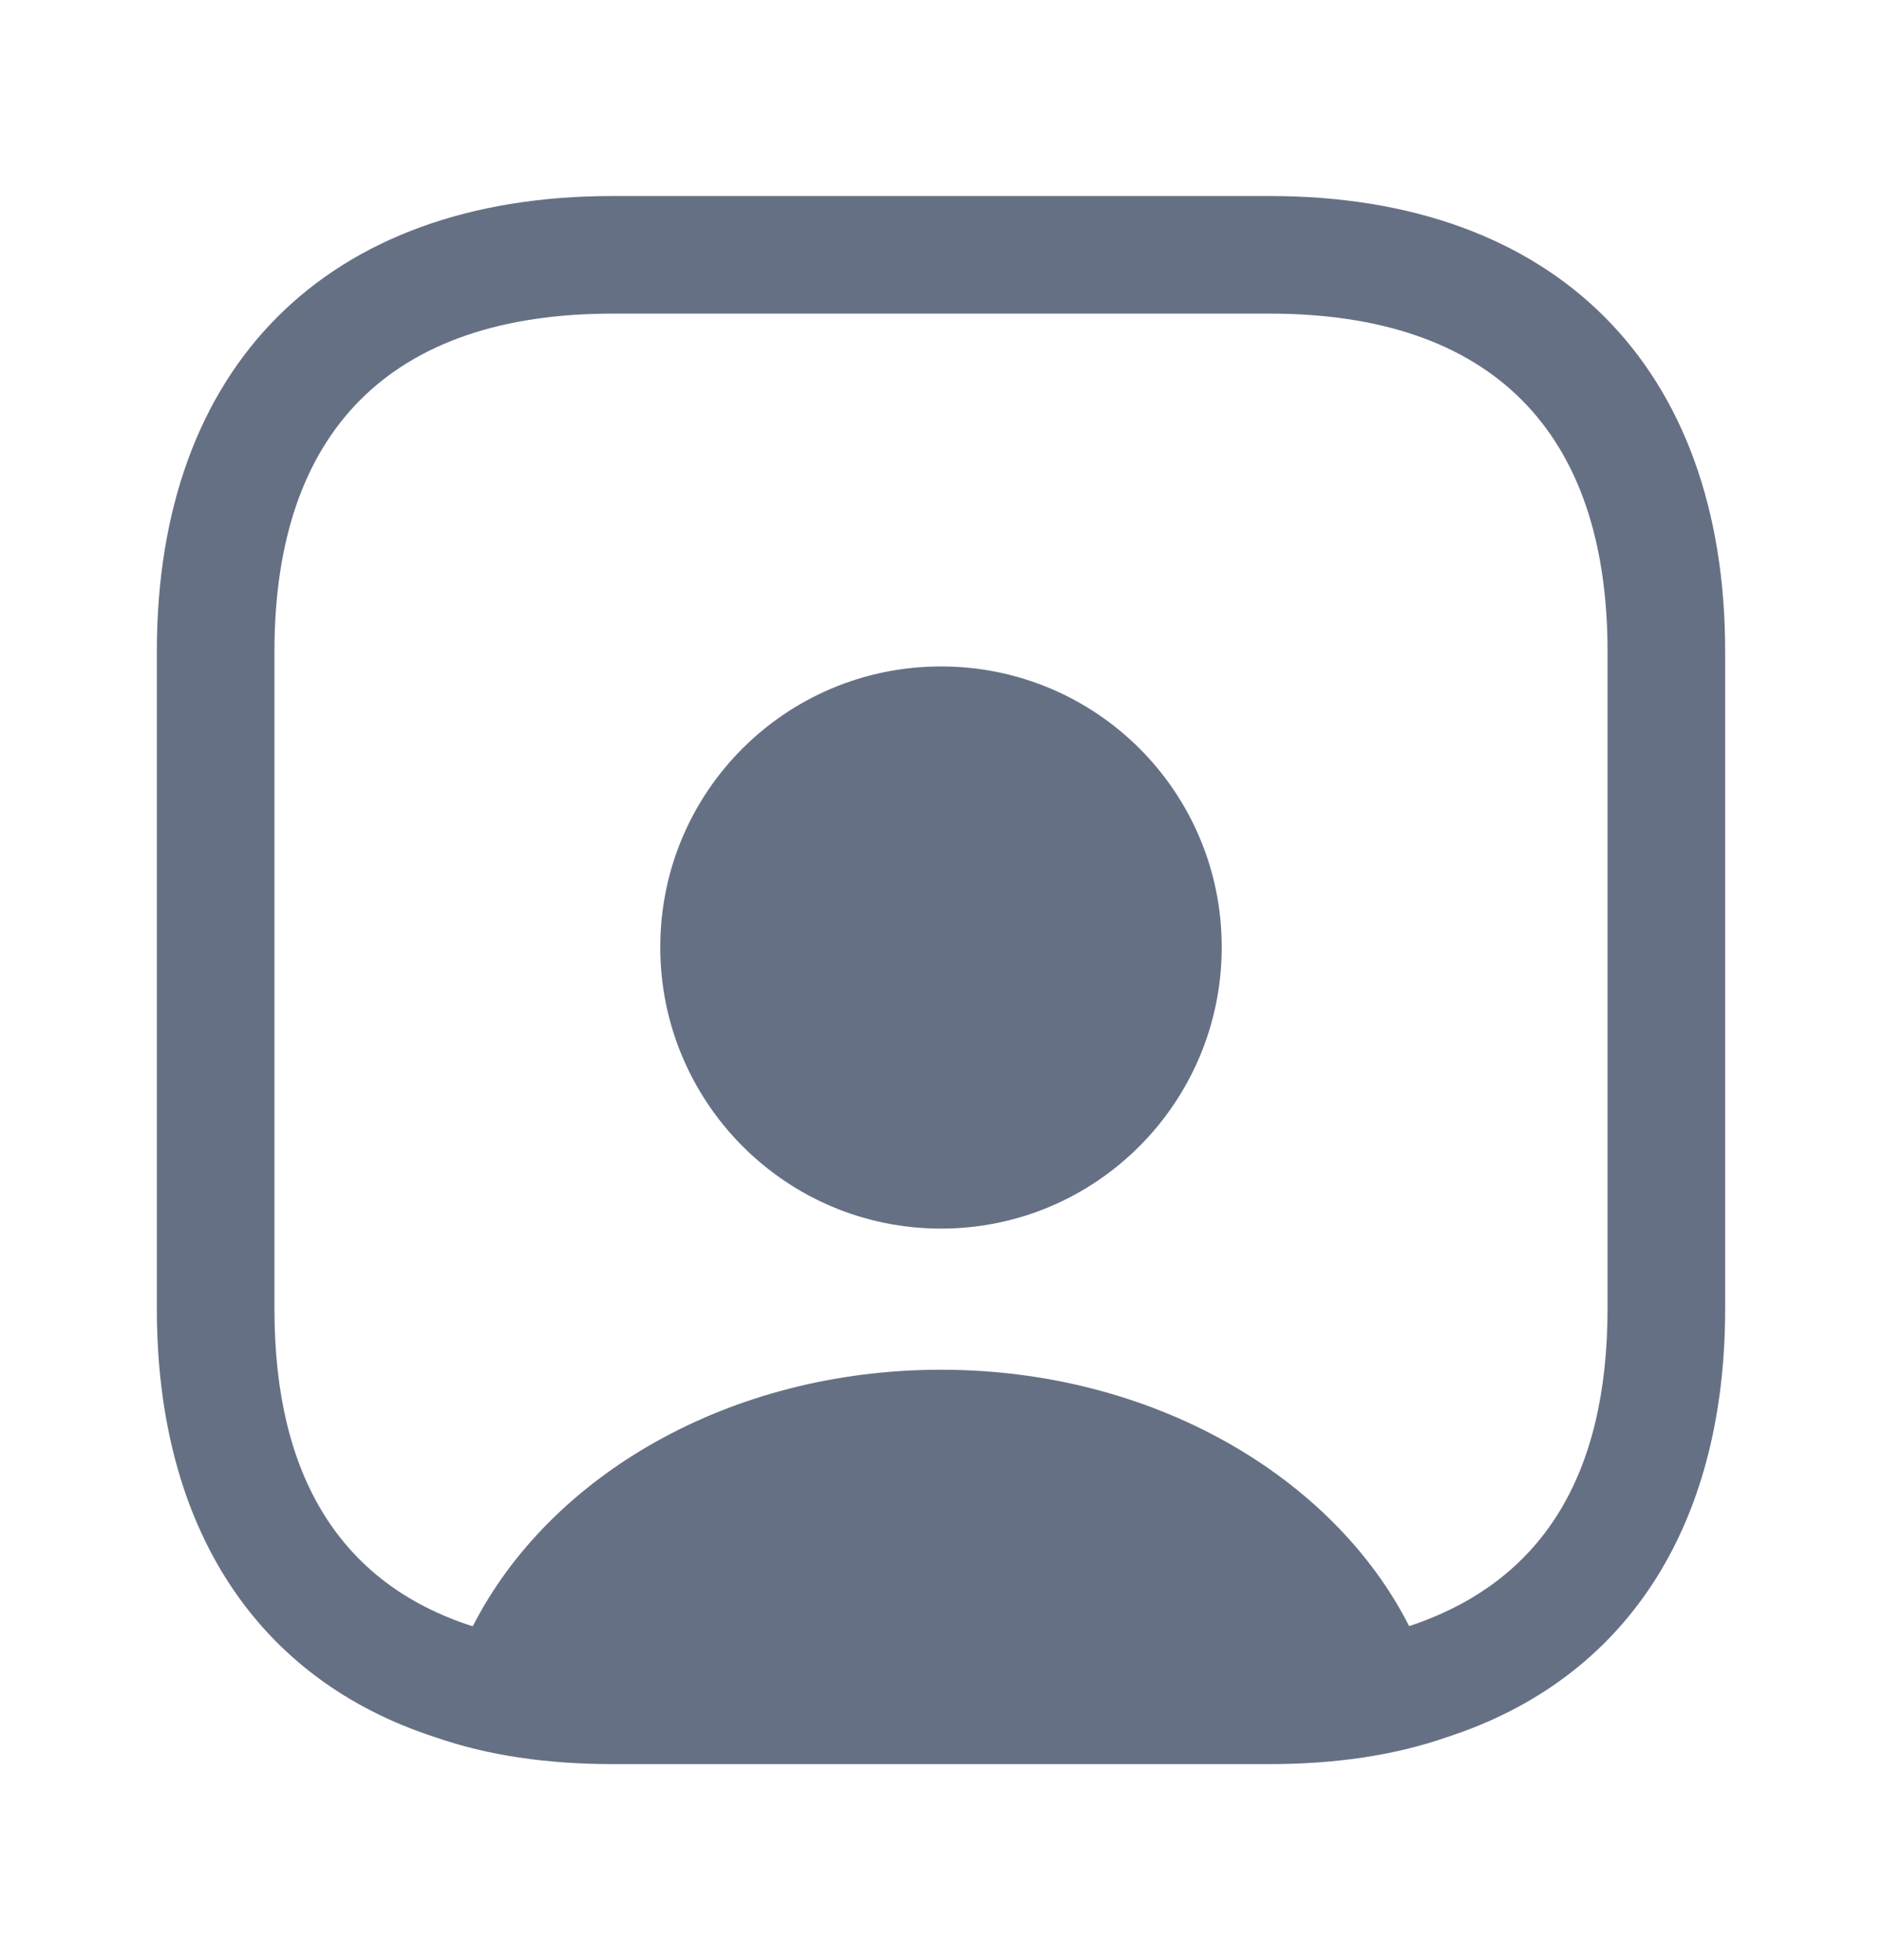
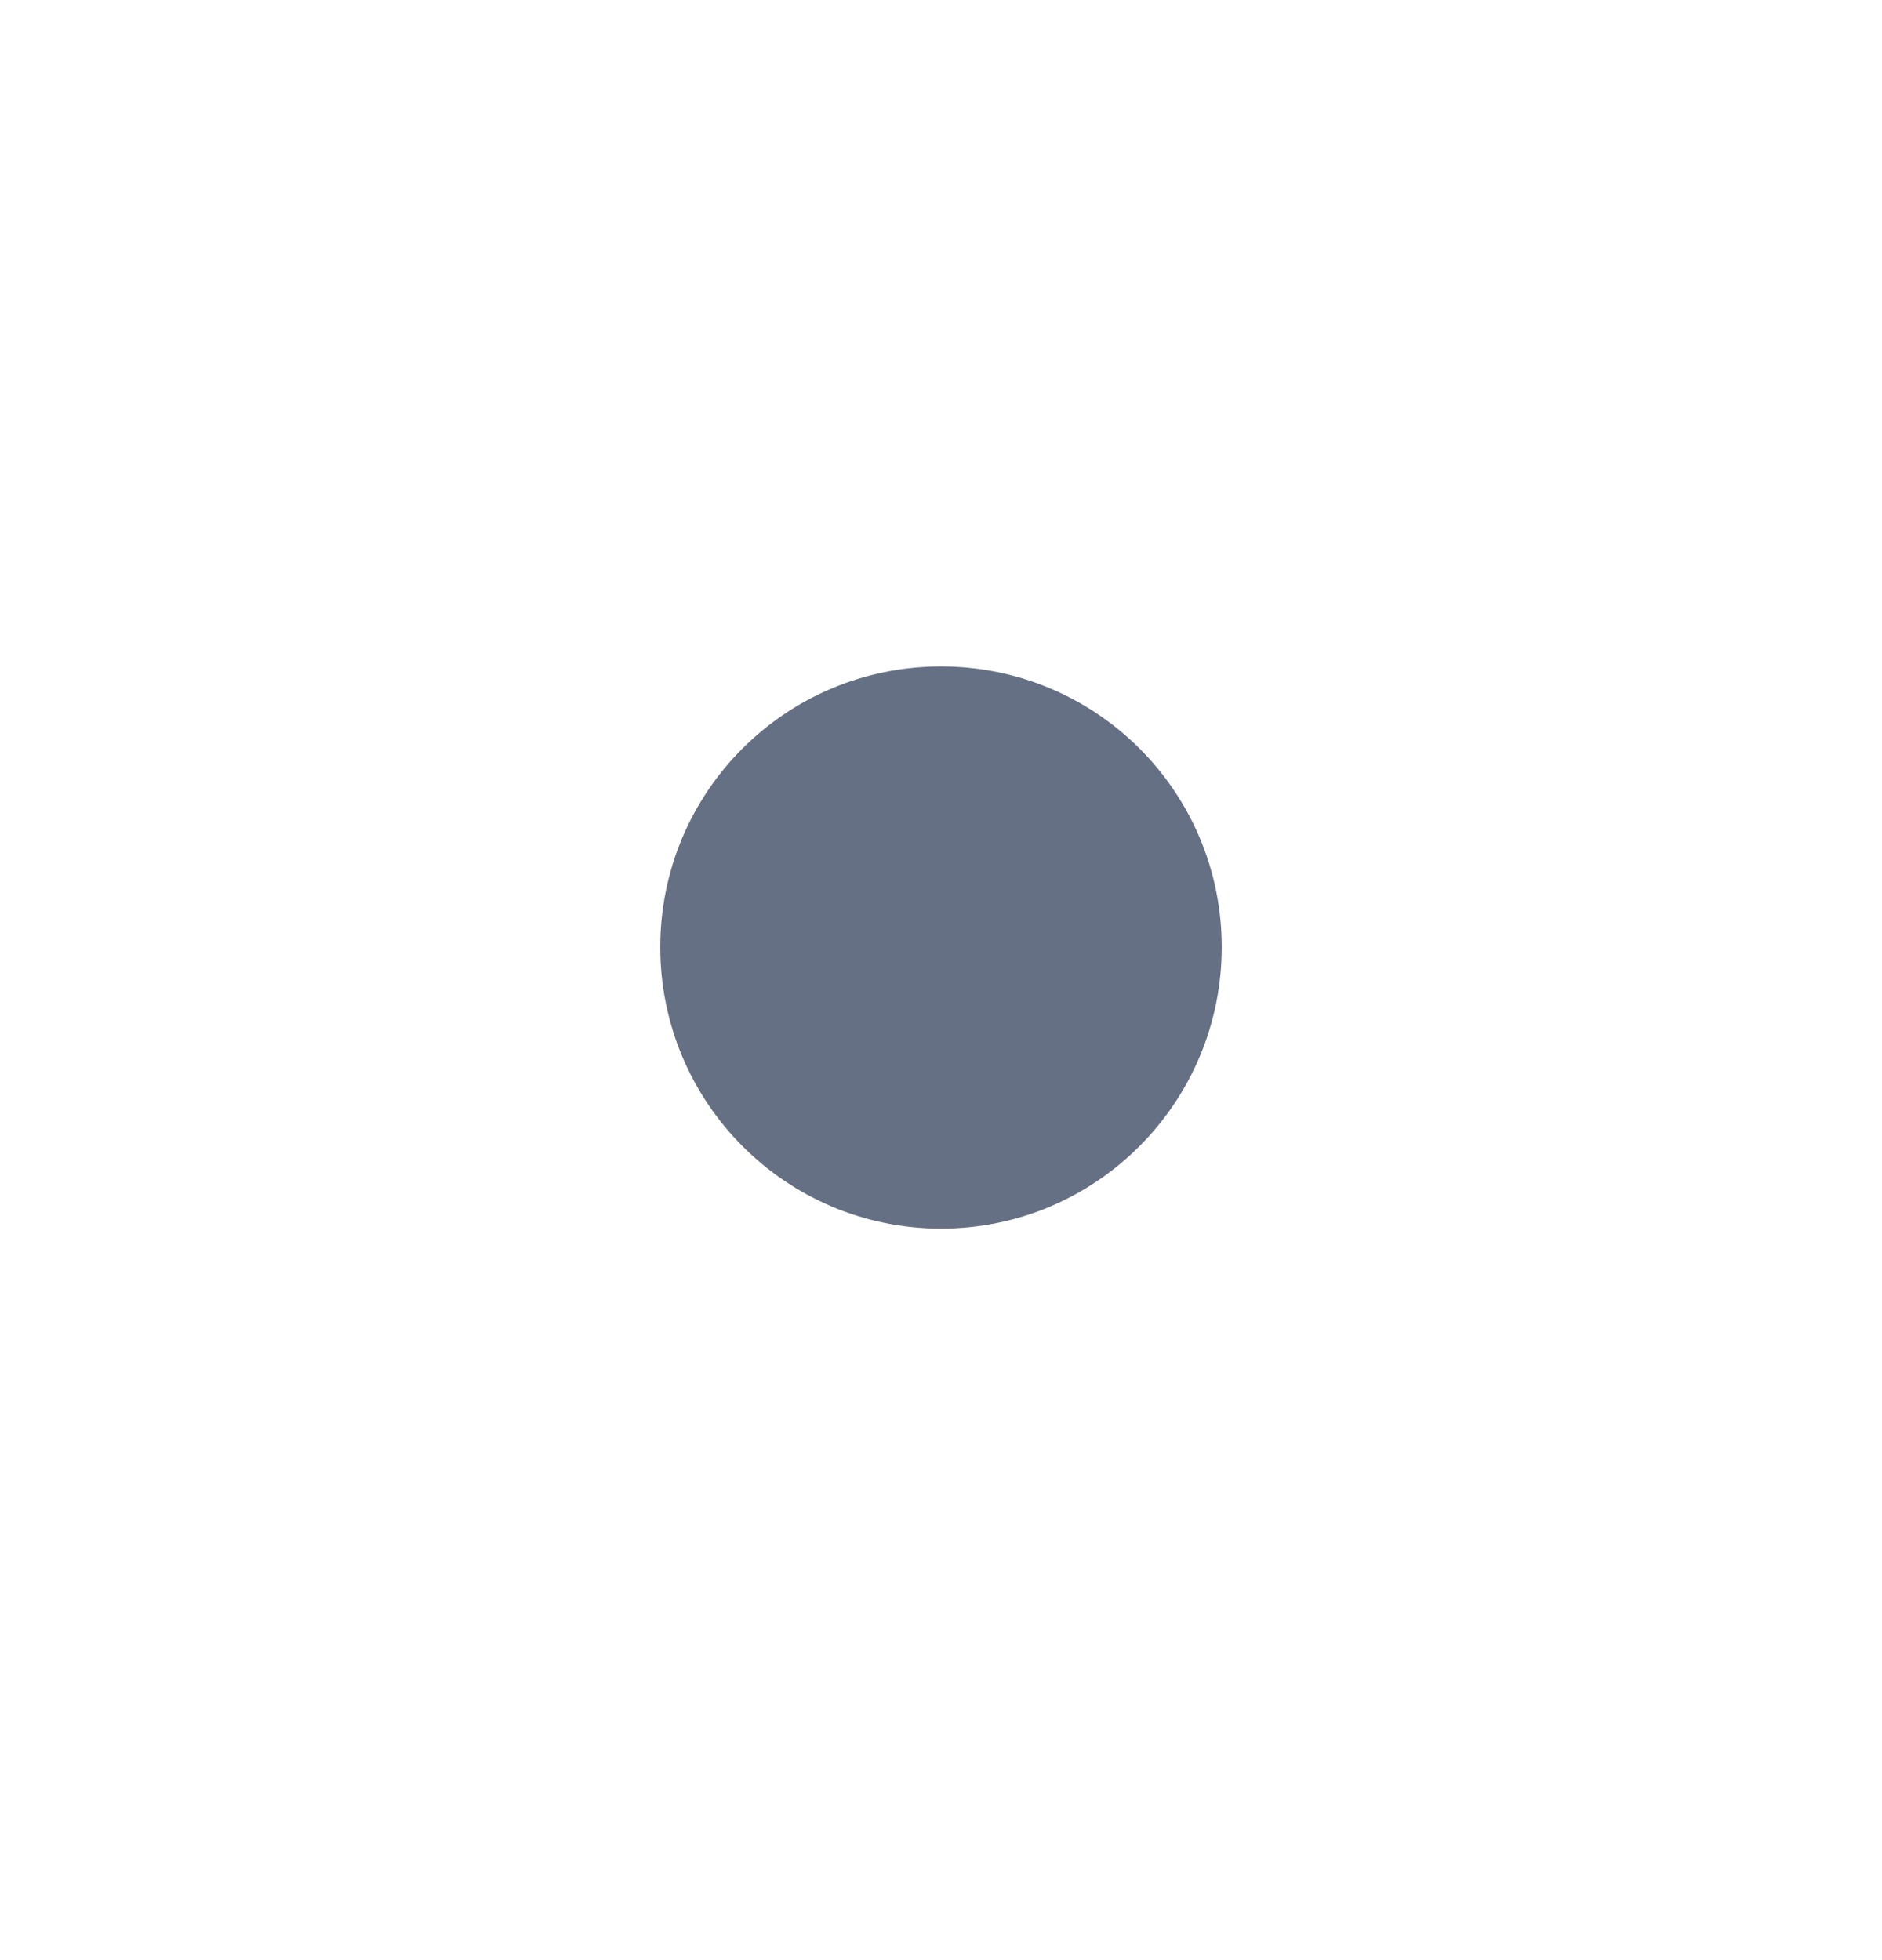
<svg xmlns="http://www.w3.org/2000/svg" width="24" height="25" viewBox="0 0 24 25" fill="none">
-   <path d="M16.19 2.5H7.81C4.17 2.5 2 4.67 2 8.31V16.69C2 19.5 3.29 21.43 5.56 22.16C6.22 22.39 6.98 22.5 7.81 22.5H16.19C17.02 22.5 17.78 22.39 18.44 22.16C20.71 21.43 22 19.5 22 16.69V8.31C22 4.67 19.83 2.5 16.19 2.5ZM20.5 16.69C20.5 18.83 19.66 20.18 17.97 20.74C17 18.83 14.7 17.47 12 17.47C9.3 17.47 7.01 18.82 6.03 20.74H6.02C4.35 20.2 3.5 18.84 3.5 16.7V8.31C3.5 5.49 4.99 4 7.81 4H16.19C19.01 4 20.5 5.49 20.5 8.31V16.69Z" fill="#667085" />
  <path d="M12 8.5C10.02 8.5 8.42 10.1 8.42 12.08C8.42 14.06 10.02 15.67 12 15.67C13.98 15.67 15.58 14.06 15.58 12.08C15.58 10.1 13.98 8.5 12 8.5Z" fill="#667085" />
</svg>